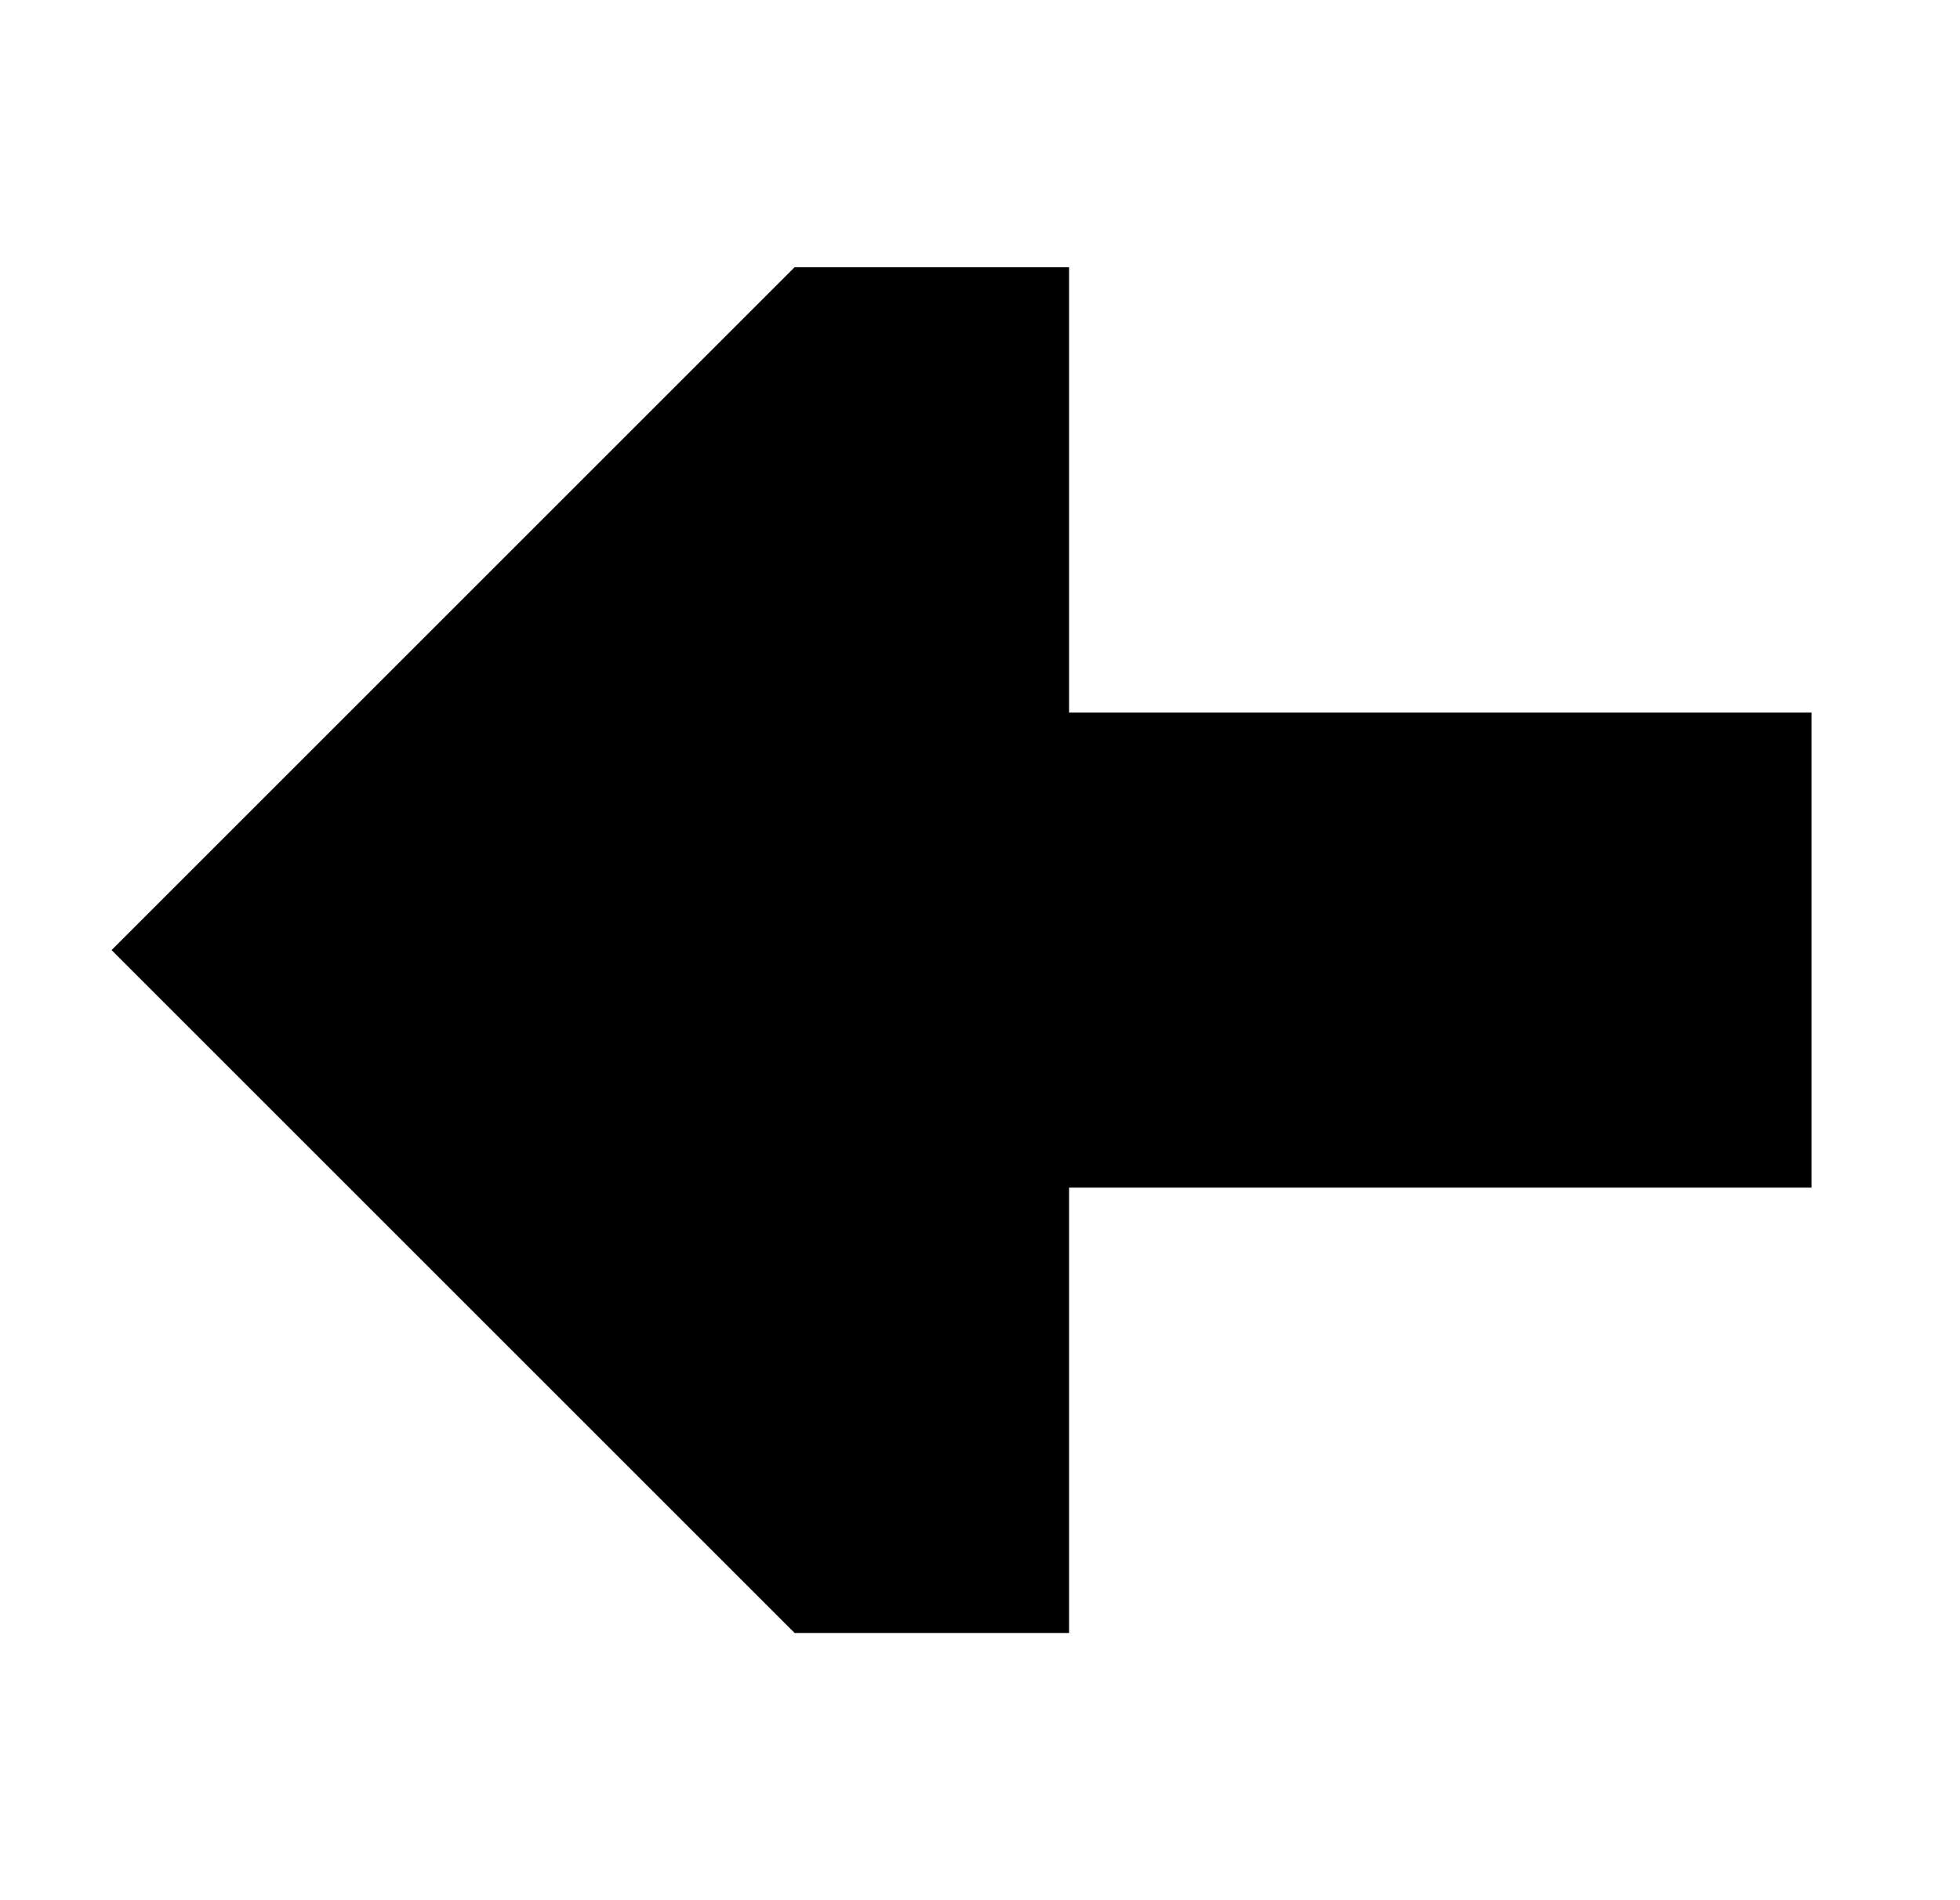
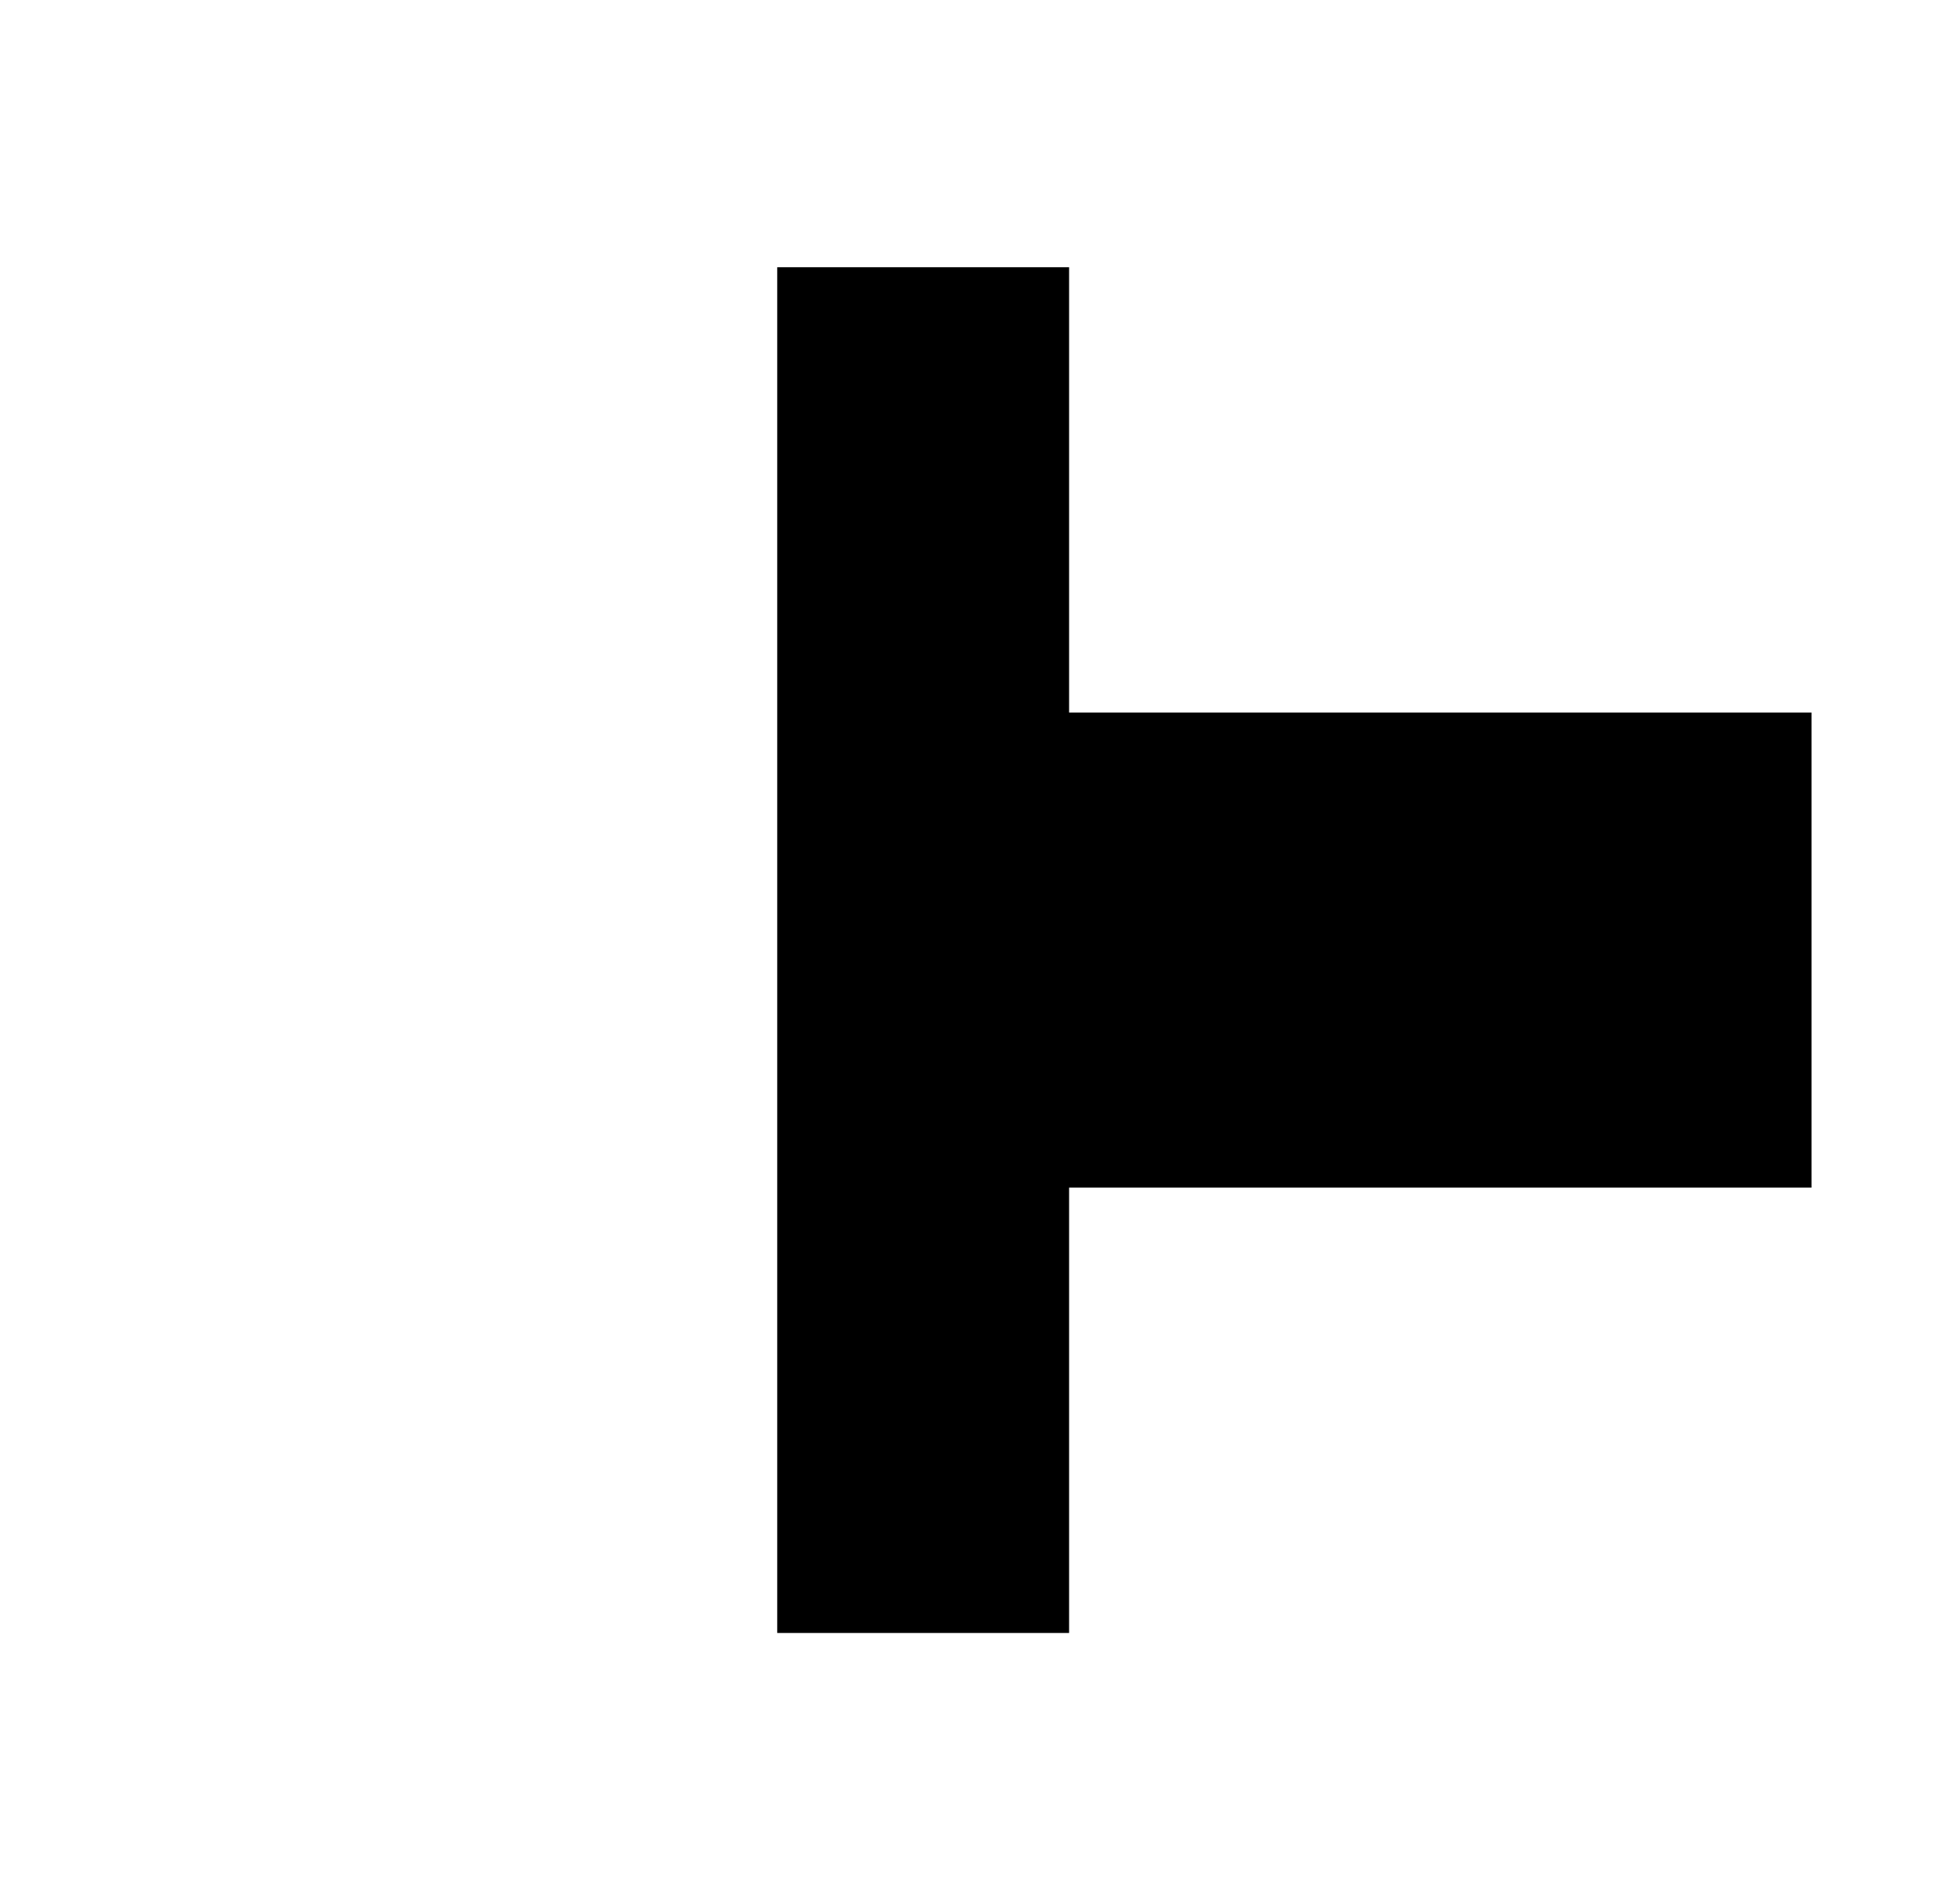
<svg xmlns="http://www.w3.org/2000/svg" fill="none" viewBox="0 0 33 32" class="block h-full w-full">
-   <path d="M17.5 5V12.5H30V19.5H17.5V27H13.586L2.586 16L13.586 5H17.5Z" fill="currentColor" stroke="currentColor" strokeWidth="2" />
+   <path d="M17.5 5V12.5H30V19.5H17.5V27H13.586L13.586 5H17.5Z" fill="currentColor" stroke="currentColor" strokeWidth="2" />
</svg>